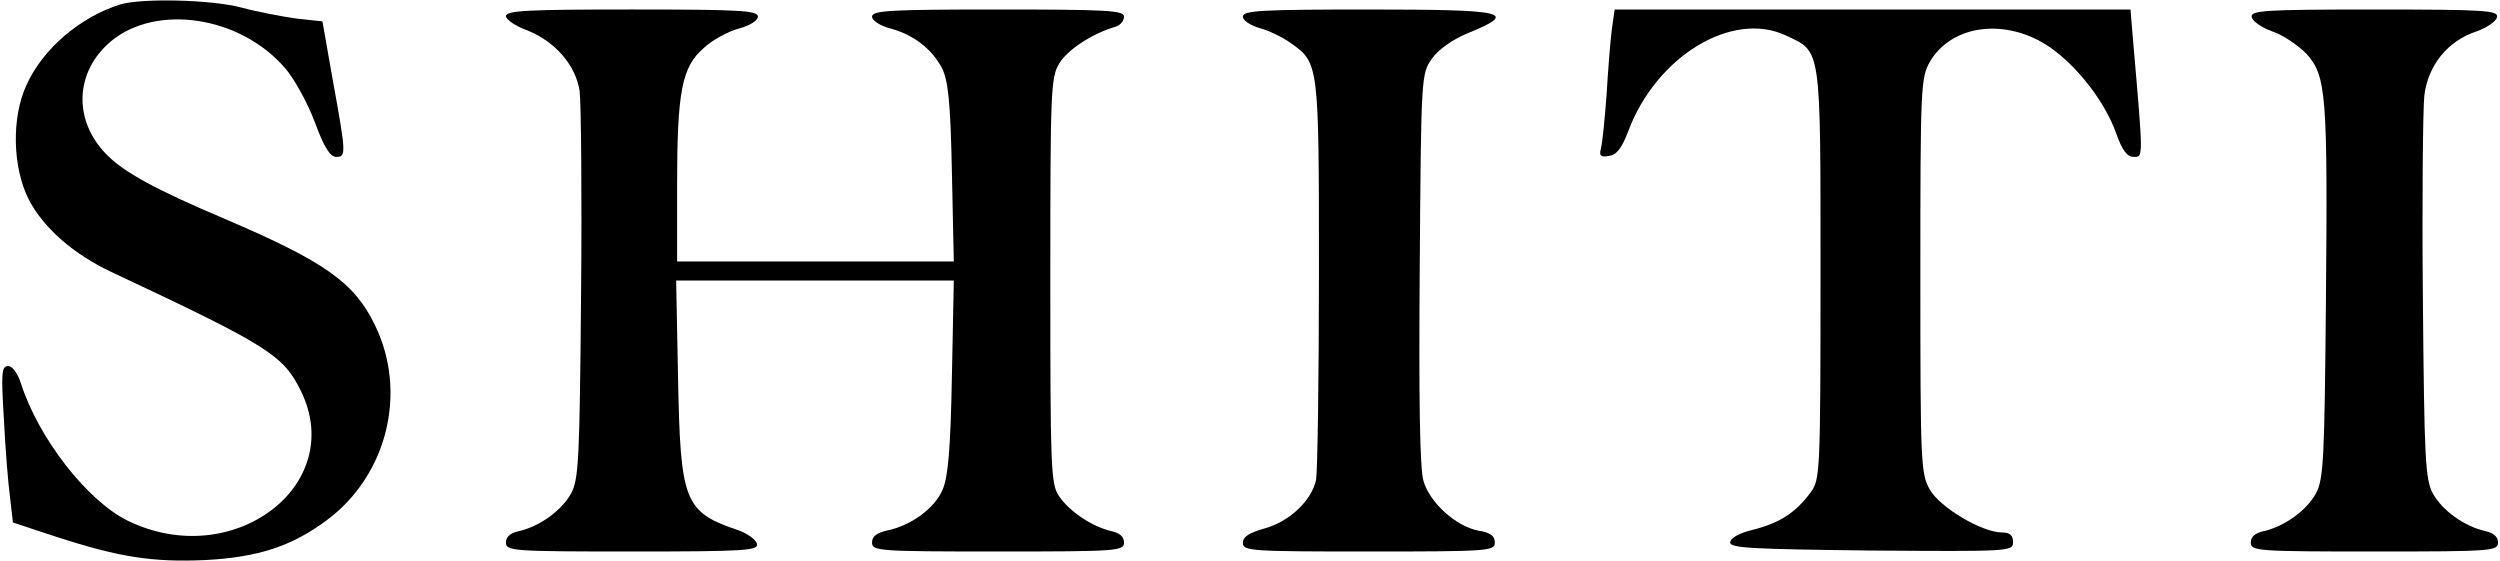
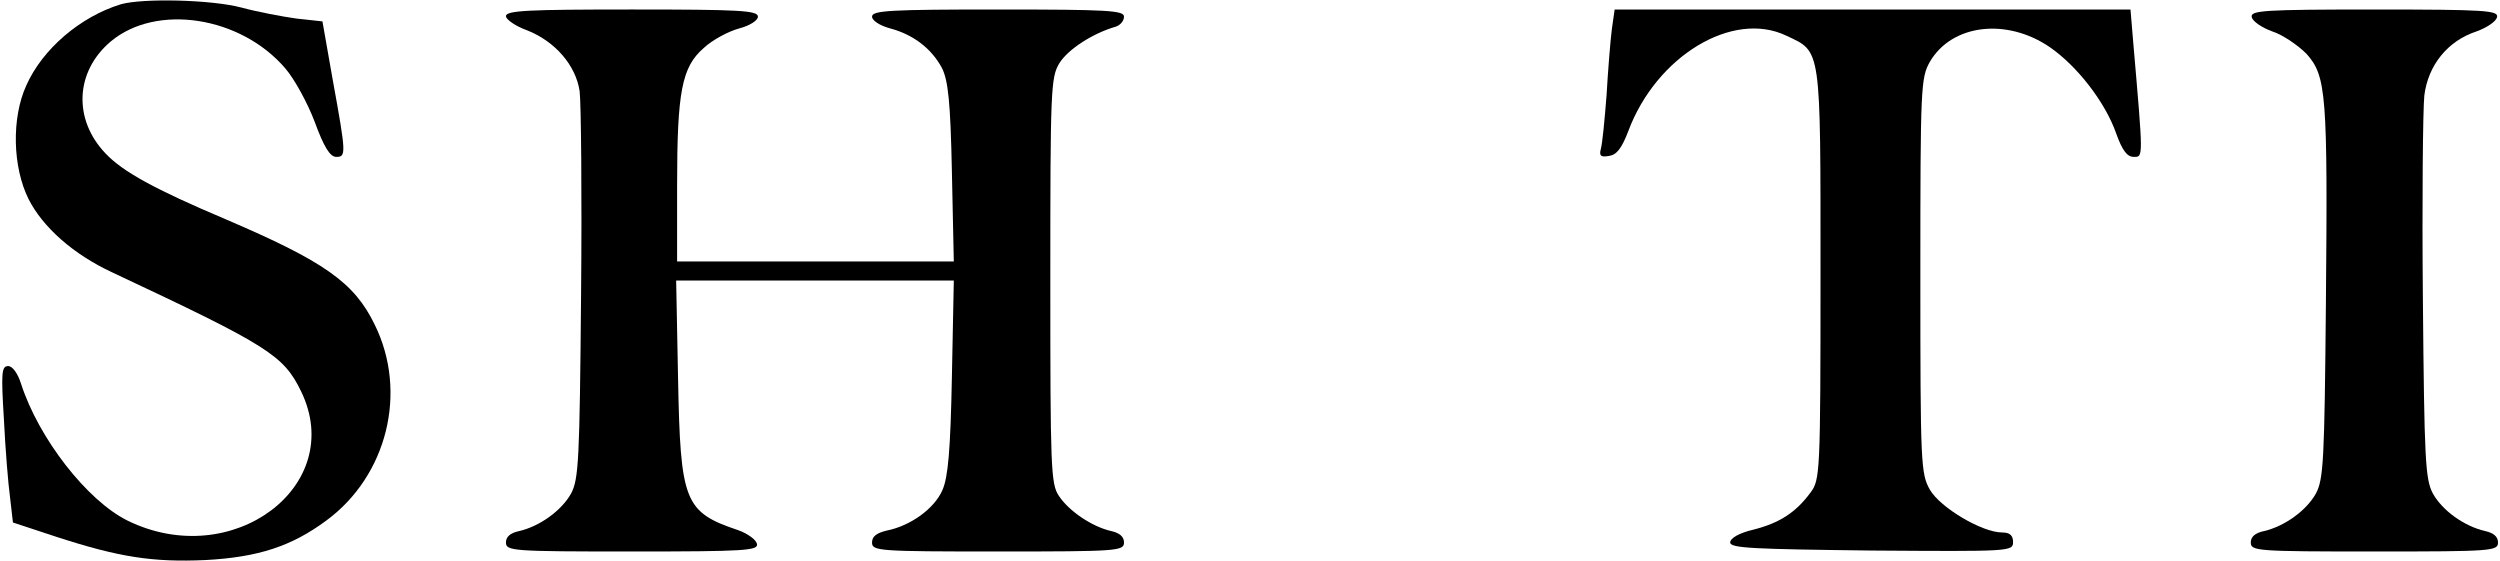
<svg xmlns="http://www.w3.org/2000/svg" version="1.0" width="138.862mm" height="31.161mm" viewBox="0 0 525 118" preserveAspectRatio="xMidYMid meet">
  <g transform="translate(0,118) scale(0.1,-0.1)" fill="#000000" stroke="none">
    <path d="M250 1171 c-85 -26 -165 -94 -199 -171 -31 -68 -29 -171 5 -239 30 -59 94 -116 176 -154 328 -154 360 -174 397 -250 97 -199 -145 -380 -365 -272 -85 42 -187 173 -224 288 -7 22 -18 37 -27 37 -14 0 -15 -14 -9 -112 3 -62 9 -136 13 -165 l6 -52 91 -30 c132 -43 203 -54 314 -49 111 6 181 29 254 83 128 94 172 270 102 412 -43 89 -106 133 -314 222 -149 63 -216 100 -252 138 -69 72 -64 173 11 236 96 80 273 53 367 -57 19 -22 47 -73 62 -113 19 -52 32 -73 45 -73 21 0 21 6 -7 160 l-22 125 -55 6 c-29 4 -82 14 -115 23 -64 17 -209 20 -254 7z" />
    <path d="M1060 1146 c0 -7 20 -21 45 -30 58 -23 102 -73 110 -128 3 -24 5 -216 3 -428 -3 -348 -5 -388 -21 -418 -20 -36 -66 -69 -109 -79 -19 -4 -28 -12 -28 -24 0 -18 13 -19 266 -19 238 0 265 2 262 16 -2 9 -20 22 -40 29 -113 38 -121 60 -126 318 l-4 207 292 0 292 0 -4 -202 c-3 -155 -8 -212 -20 -239 -17 -39 -67 -75 -117 -85 -21 -5 -31 -12 -31 -25 0 -18 13 -19 265 -19 252 0 265 1 265 19 0 12 -9 20 -27 24 -40 9 -89 42 -110 74 -17 25 -18 59 -18 453 0 403 1 427 19 457 18 29 70 63 119 77 9 3 17 12 17 21 0 13 -34 15 -265 15 -226 0 -265 -2 -265 -15 0 -8 16 -19 39 -25 48 -13 86 -42 108 -83 13 -26 18 -70 21 -219 l4 -188 -291 0 -291 0 0 160 c0 198 10 249 56 289 18 17 52 35 74 41 23 6 40 17 40 25 0 13 -39 15 -265 15 -217 0 -265 -2 -265 -14z" />
-     <path d="M2610 1145 c0 -8 15 -18 35 -24 19 -5 48 -19 65 -31 60 -43 60 -40 60 -483 0 -223 -3 -419 -6 -436 -9 -44 -57 -89 -110 -103 -31 -9 -44 -17 -44 -30 0 -17 17 -18 265 -18 253 0 265 1 265 19 0 14 -10 21 -35 25 -47 9 -102 59 -115 104 -8 25 -10 175 -8 447 3 407 3 410 26 442 13 19 43 40 77 54 105 43 81 49 -210 49 -225 0 -265 -2 -265 -15z" />
    <path d="M3386 1118 c-3 -24 -8 -86 -11 -138 -4 -52 -9 -103 -12 -113 -4 -15 0 -18 17 -15 16 2 27 16 41 53 59 157 219 254 332 200 74 -35 72 -19 72 -502 0 -420 -1 -432 -21 -459 -31 -42 -65 -64 -120 -78 -30 -7 -49 -18 -49 -27 0 -12 47 -14 298 -17 292 -2 297 -2 297 18 0 14 -7 20 -23 20 -42 0 -130 52 -152 90 -19 34 -20 52 -20 450 0 399 1 416 20 450 46 79 161 93 252 31 58 -40 117 -116 140 -182 13 -36 23 -49 37 -49 20 0 20 -5 -1 238 l-6 72 -542 0 -543 0 -6 -42z" />
    <path d="M4732 1144 c2 -9 21 -22 43 -30 22 -7 54 -29 72 -47 42 -47 45 -83 41 -527 -3 -329 -5 -368 -21 -398 -20 -36 -66 -69 -109 -79 -19 -4 -28 -12 -28 -24 0 -18 12 -19 260 -19 248 0 260 1 260 19 0 12 -9 20 -27 24 -44 10 -90 43 -110 79 -16 30 -18 70 -21 408 -2 206 0 399 3 429 8 64 49 115 110 135 22 8 41 21 43 30 3 14 -24 16 -258 16 -234 0 -261 -2 -258 -16z" />
  </g>
</svg>